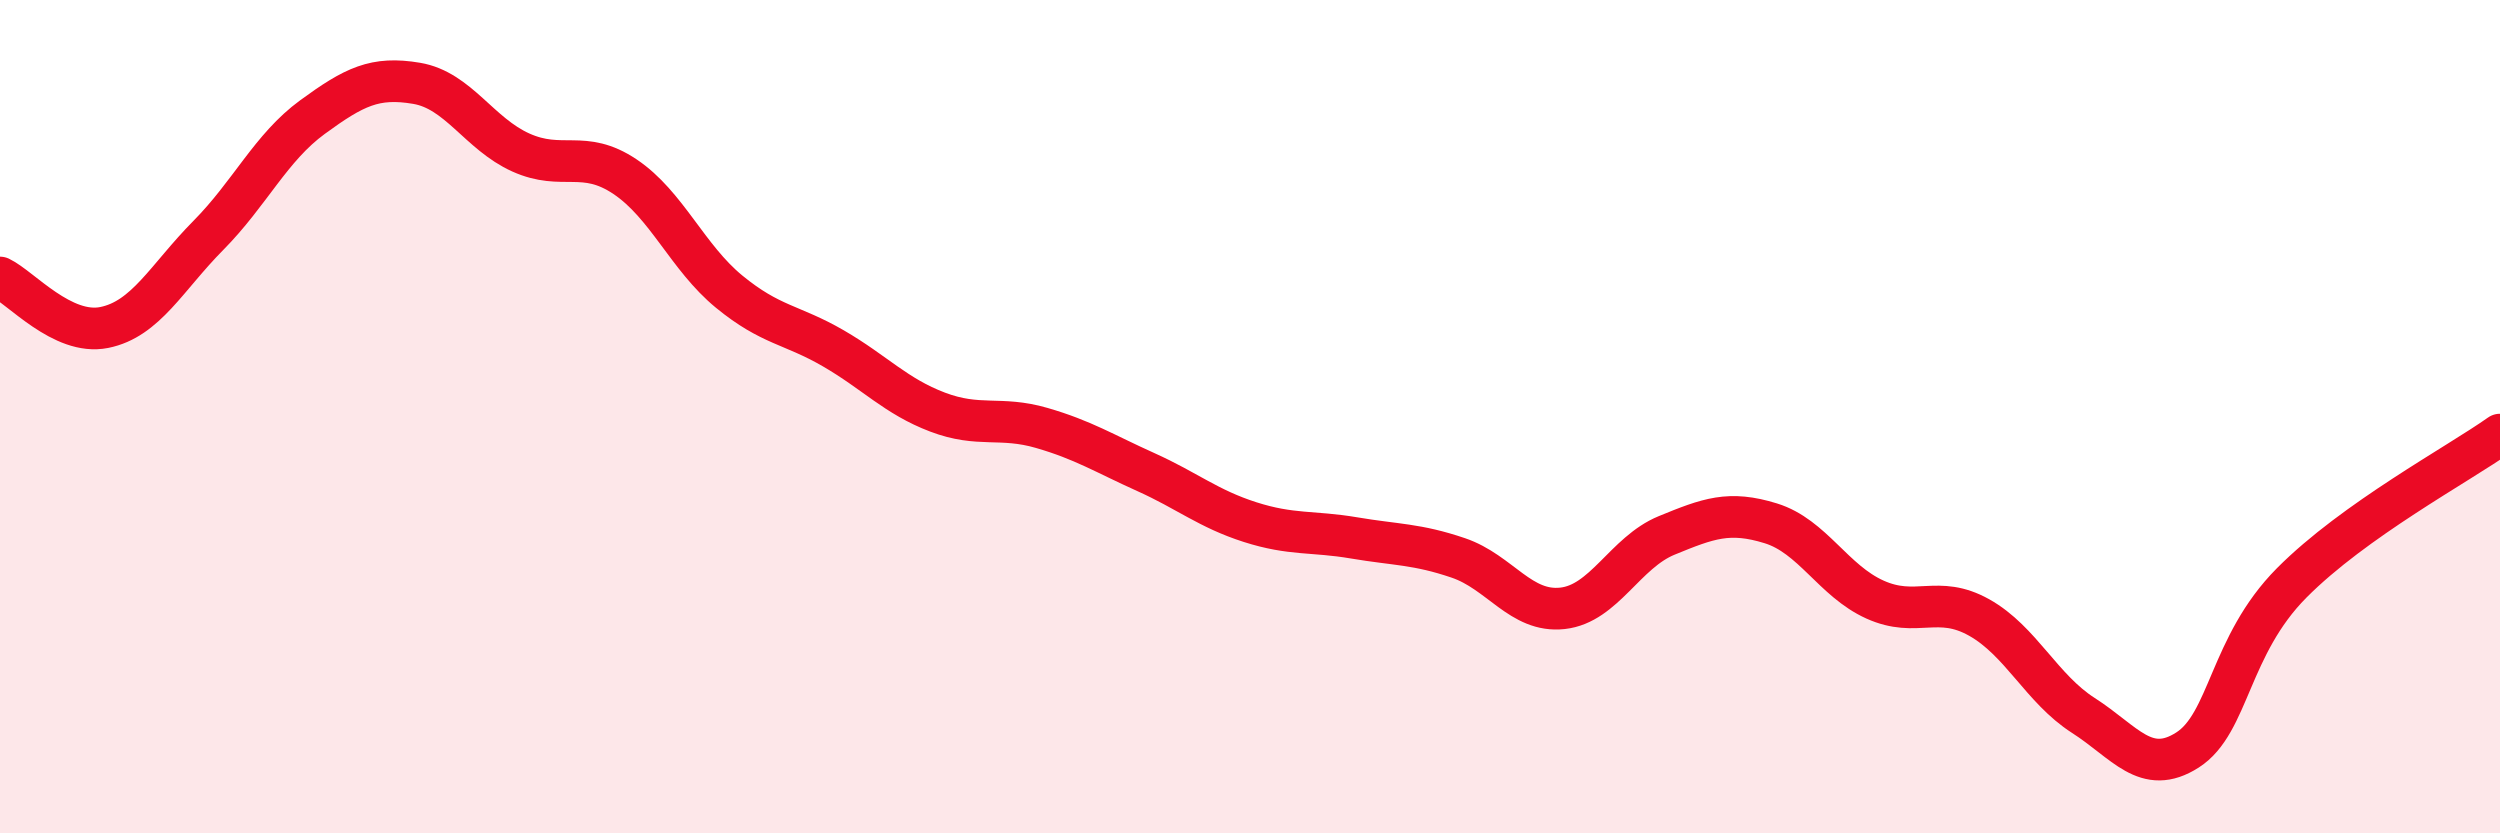
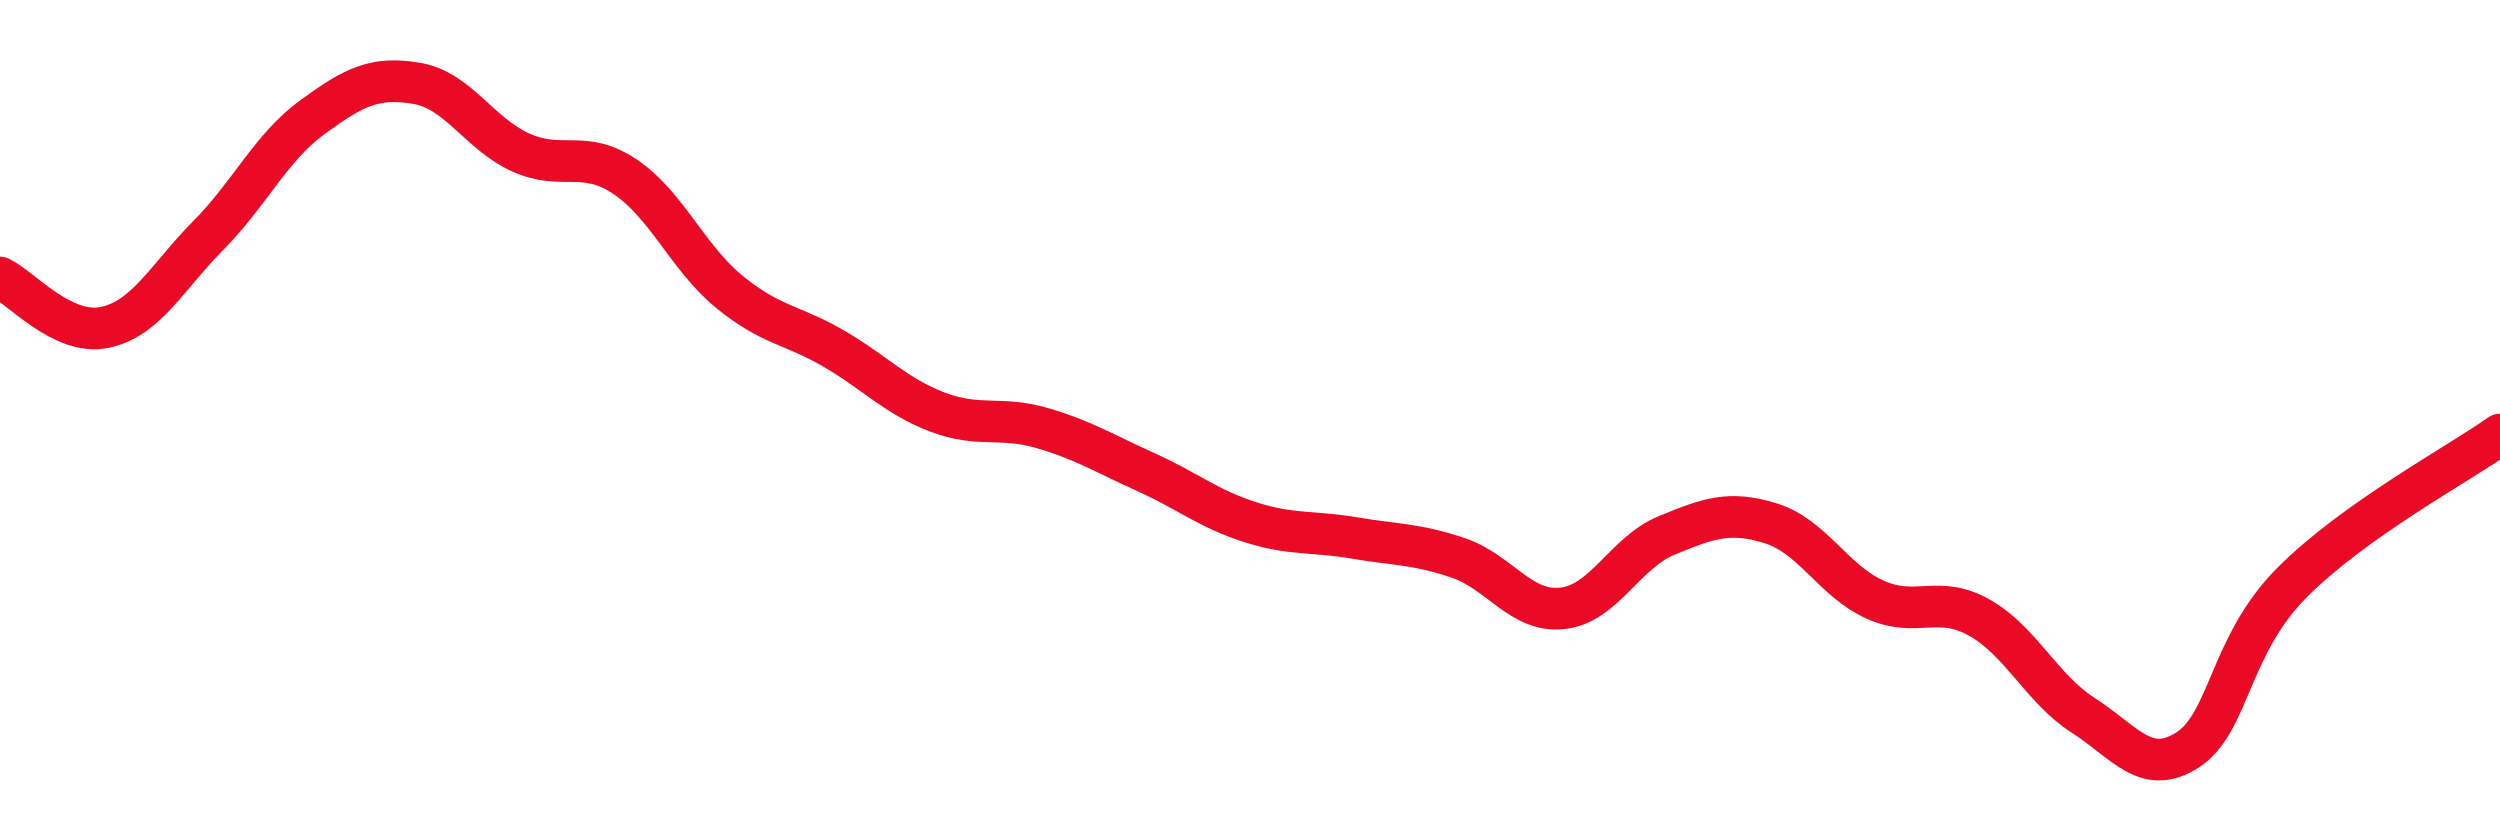
<svg xmlns="http://www.w3.org/2000/svg" width="60" height="20" viewBox="0 0 60 20">
-   <path d="M 0,6.66 C 0.5,6.9 1.5,8.06 2.5,7.86 C 3.5,7.66 4,6.66 5,5.65 C 6,4.64 6.5,3.54 7.5,2.81 C 8.5,2.08 9,1.83 10,2 C 11,2.17 11.5,3.21 12.5,3.66 C 13.5,4.11 14,3.57 15,4.24 C 16,4.91 16.5,6.18 17.5,7 C 18.5,7.82 19,7.78 20,8.36 C 21,8.94 21.5,9.51 22.5,9.89 C 23.5,10.27 24,9.98 25,10.27 C 26,10.56 26.5,10.88 27.5,11.33 C 28.5,11.78 29,12.21 30,12.53 C 31,12.85 31.5,12.74 32.5,12.91 C 33.5,13.08 34,13.05 35,13.39 C 36,13.73 36.5,14.71 37.5,14.6 C 38.5,14.49 39,13.26 40,12.85 C 41,12.44 41.5,12.25 42.5,12.56 C 43.5,12.87 44,13.94 45,14.39 C 46,14.84 46.5,14.26 47.5,14.82 C 48.5,15.38 49,16.53 50,17.17 C 51,17.81 51.5,18.64 52.5,18 C 53.5,17.36 53.5,15.5 55,13.99 C 56.5,12.48 59,11.14 60,10.43L60 20L0 20Z" fill="#EB0A25" opacity="0.1" stroke-linecap="round" stroke-linejoin="round" />
  <path d="M 0,6.66 C 0.5,6.9 1.5,8.06 2.5,7.86 C 3.5,7.66 4,6.66 5,5.65 C 6,4.64 6.5,3.54 7.5,2.81 C 8.5,2.08 9,1.83 10,2 C 11,2.17 11.5,3.21 12.5,3.66 C 13.5,4.11 14,3.57 15,4.24 C 16,4.91 16.5,6.18 17.5,7 C 18.5,7.82 19,7.78 20,8.36 C 21,8.94 21.5,9.51 22.5,9.89 C 23.5,10.27 24,9.98 25,10.27 C 26,10.56 26.5,10.88 27.5,11.33 C 28.5,11.78 29,12.21 30,12.53 C 31,12.85 31.5,12.74 32.5,12.91 C 33.5,13.08 34,13.05 35,13.39 C 36,13.73 36.5,14.71 37.5,14.6 C 38.5,14.49 39,13.26 40,12.85 C 41,12.44 41.5,12.25 42.5,12.56 C 43.5,12.87 44,13.94 45,14.39 C 46,14.84 46.5,14.26 47.5,14.82 C 48.5,15.38 49,16.53 50,17.17 C 51,17.81 51.5,18.64 52.5,18 C 53.5,17.36 53.5,15.5 55,13.99 C 56.5,12.48 59,11.14 60,10.43" stroke="#EB0A25" stroke-width="1" fill="none" stroke-linecap="round" stroke-linejoin="round" />
</svg>